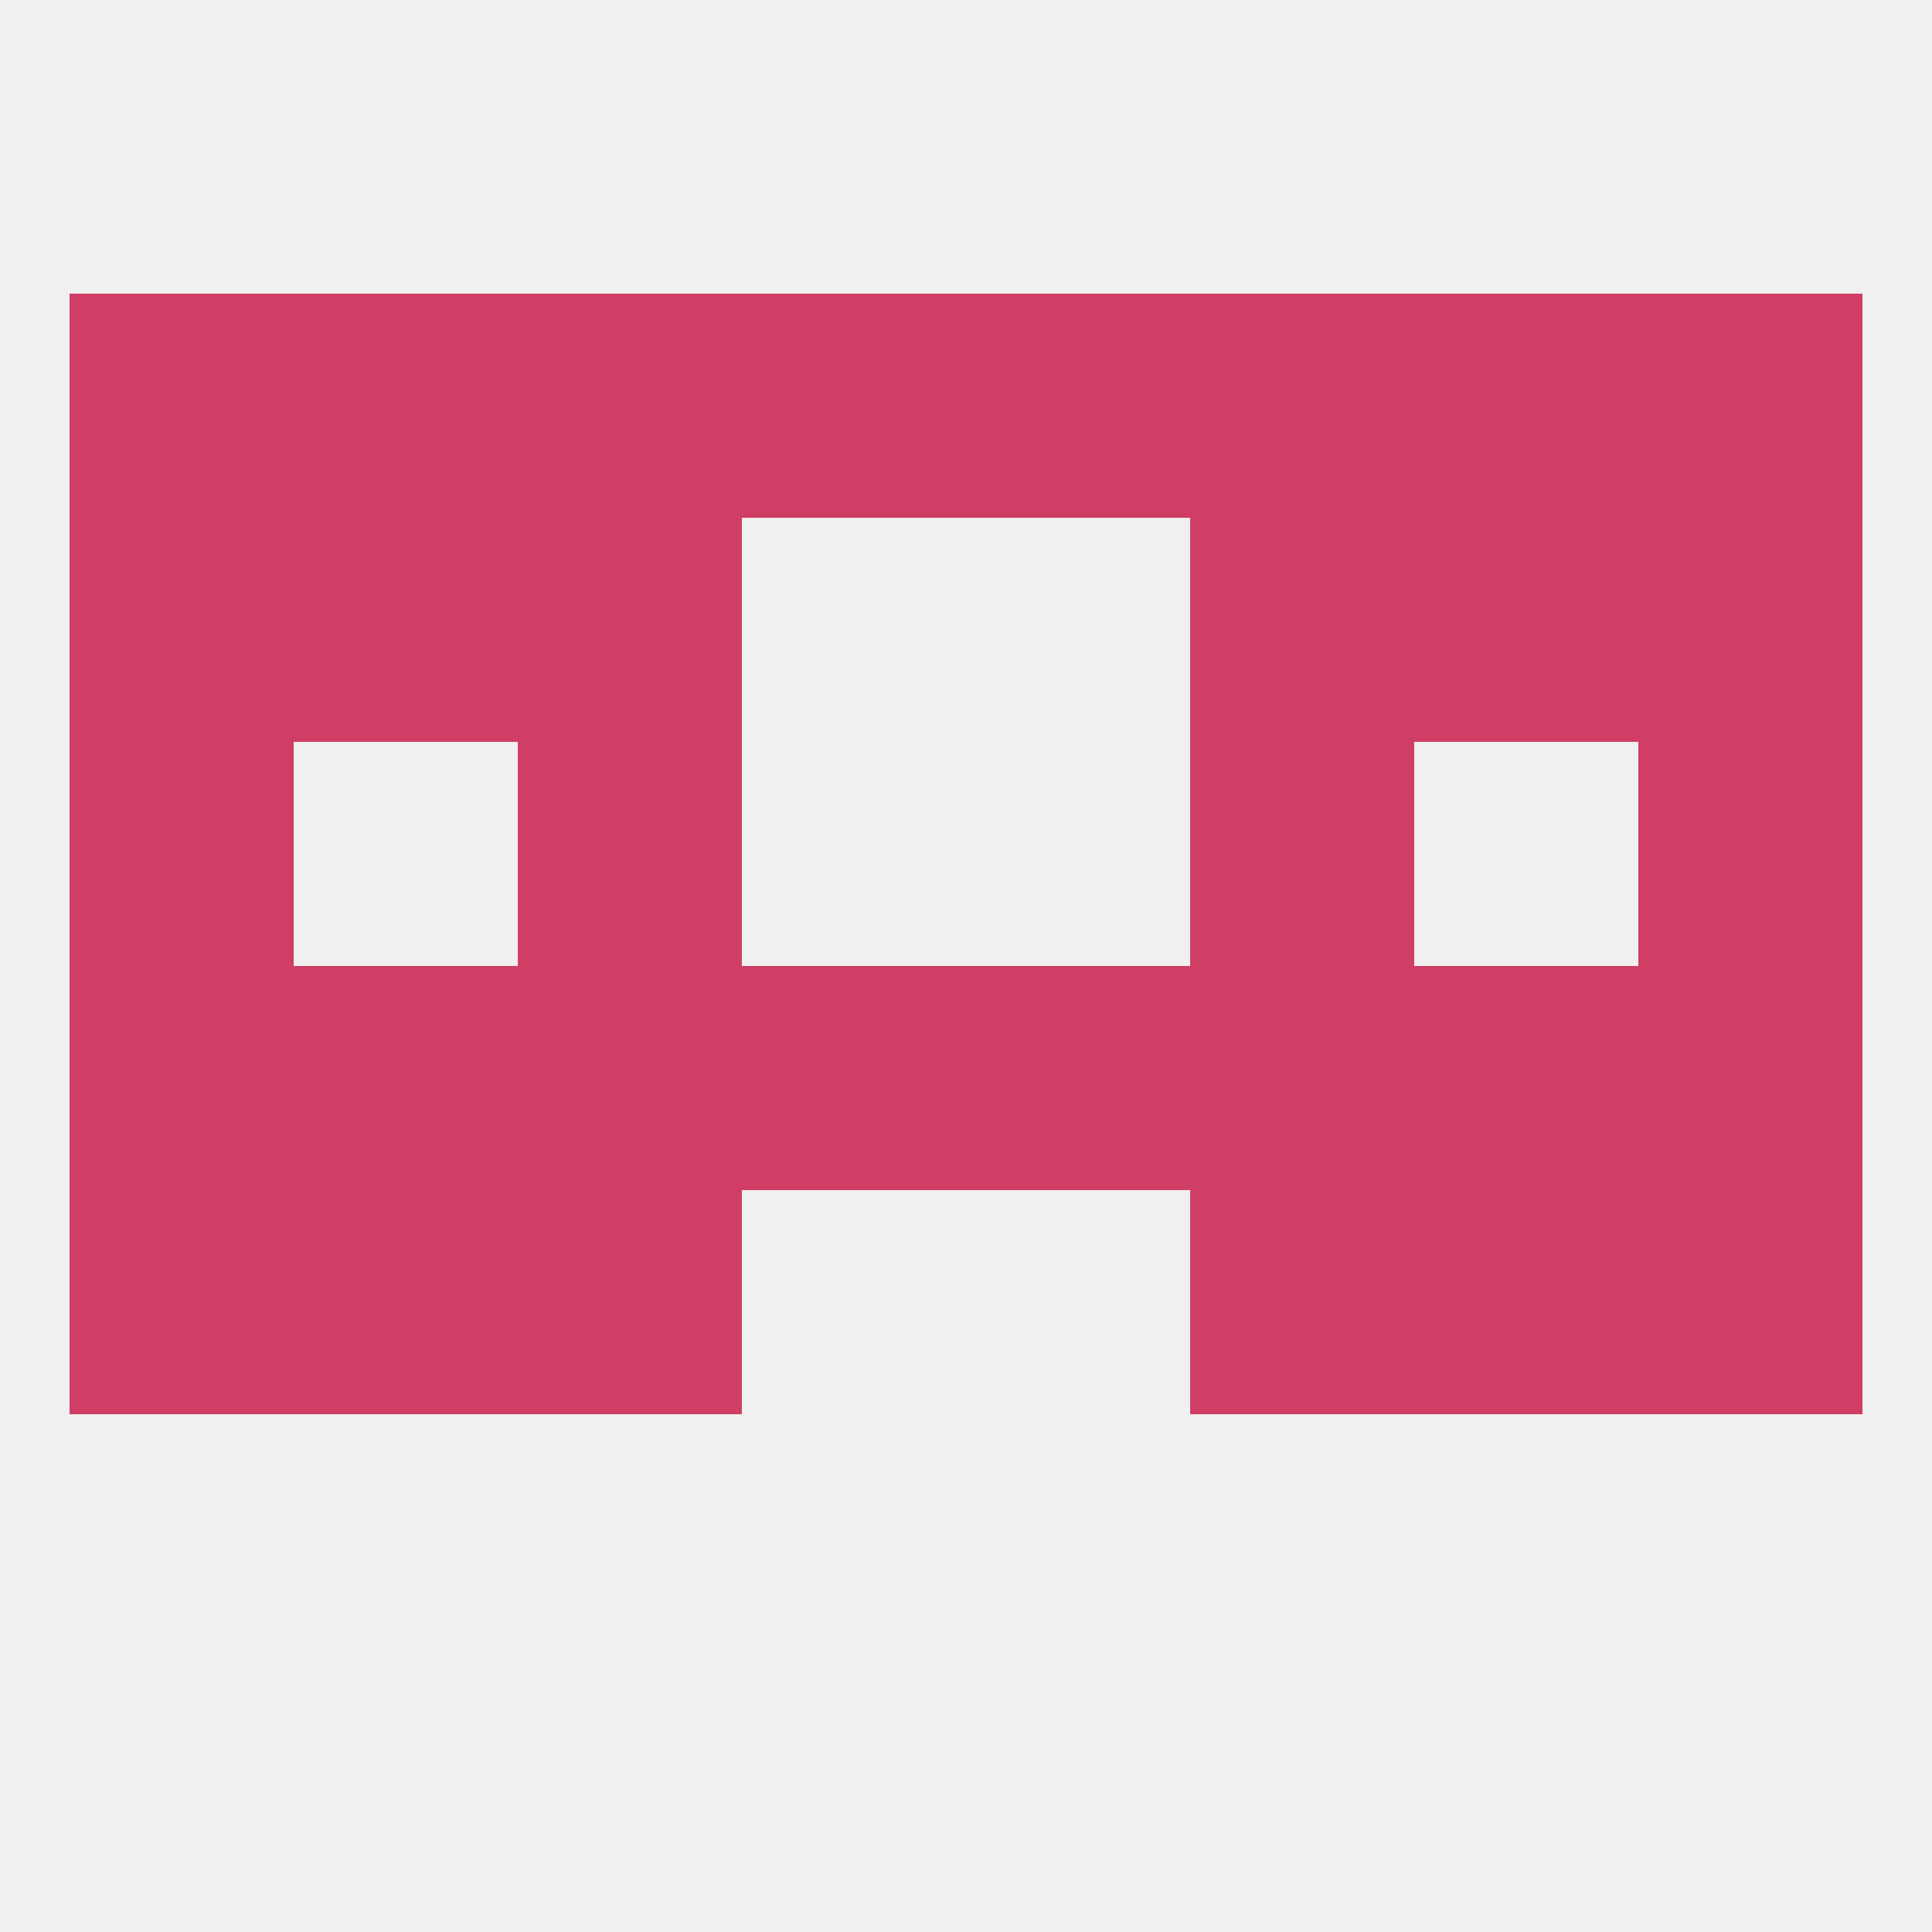
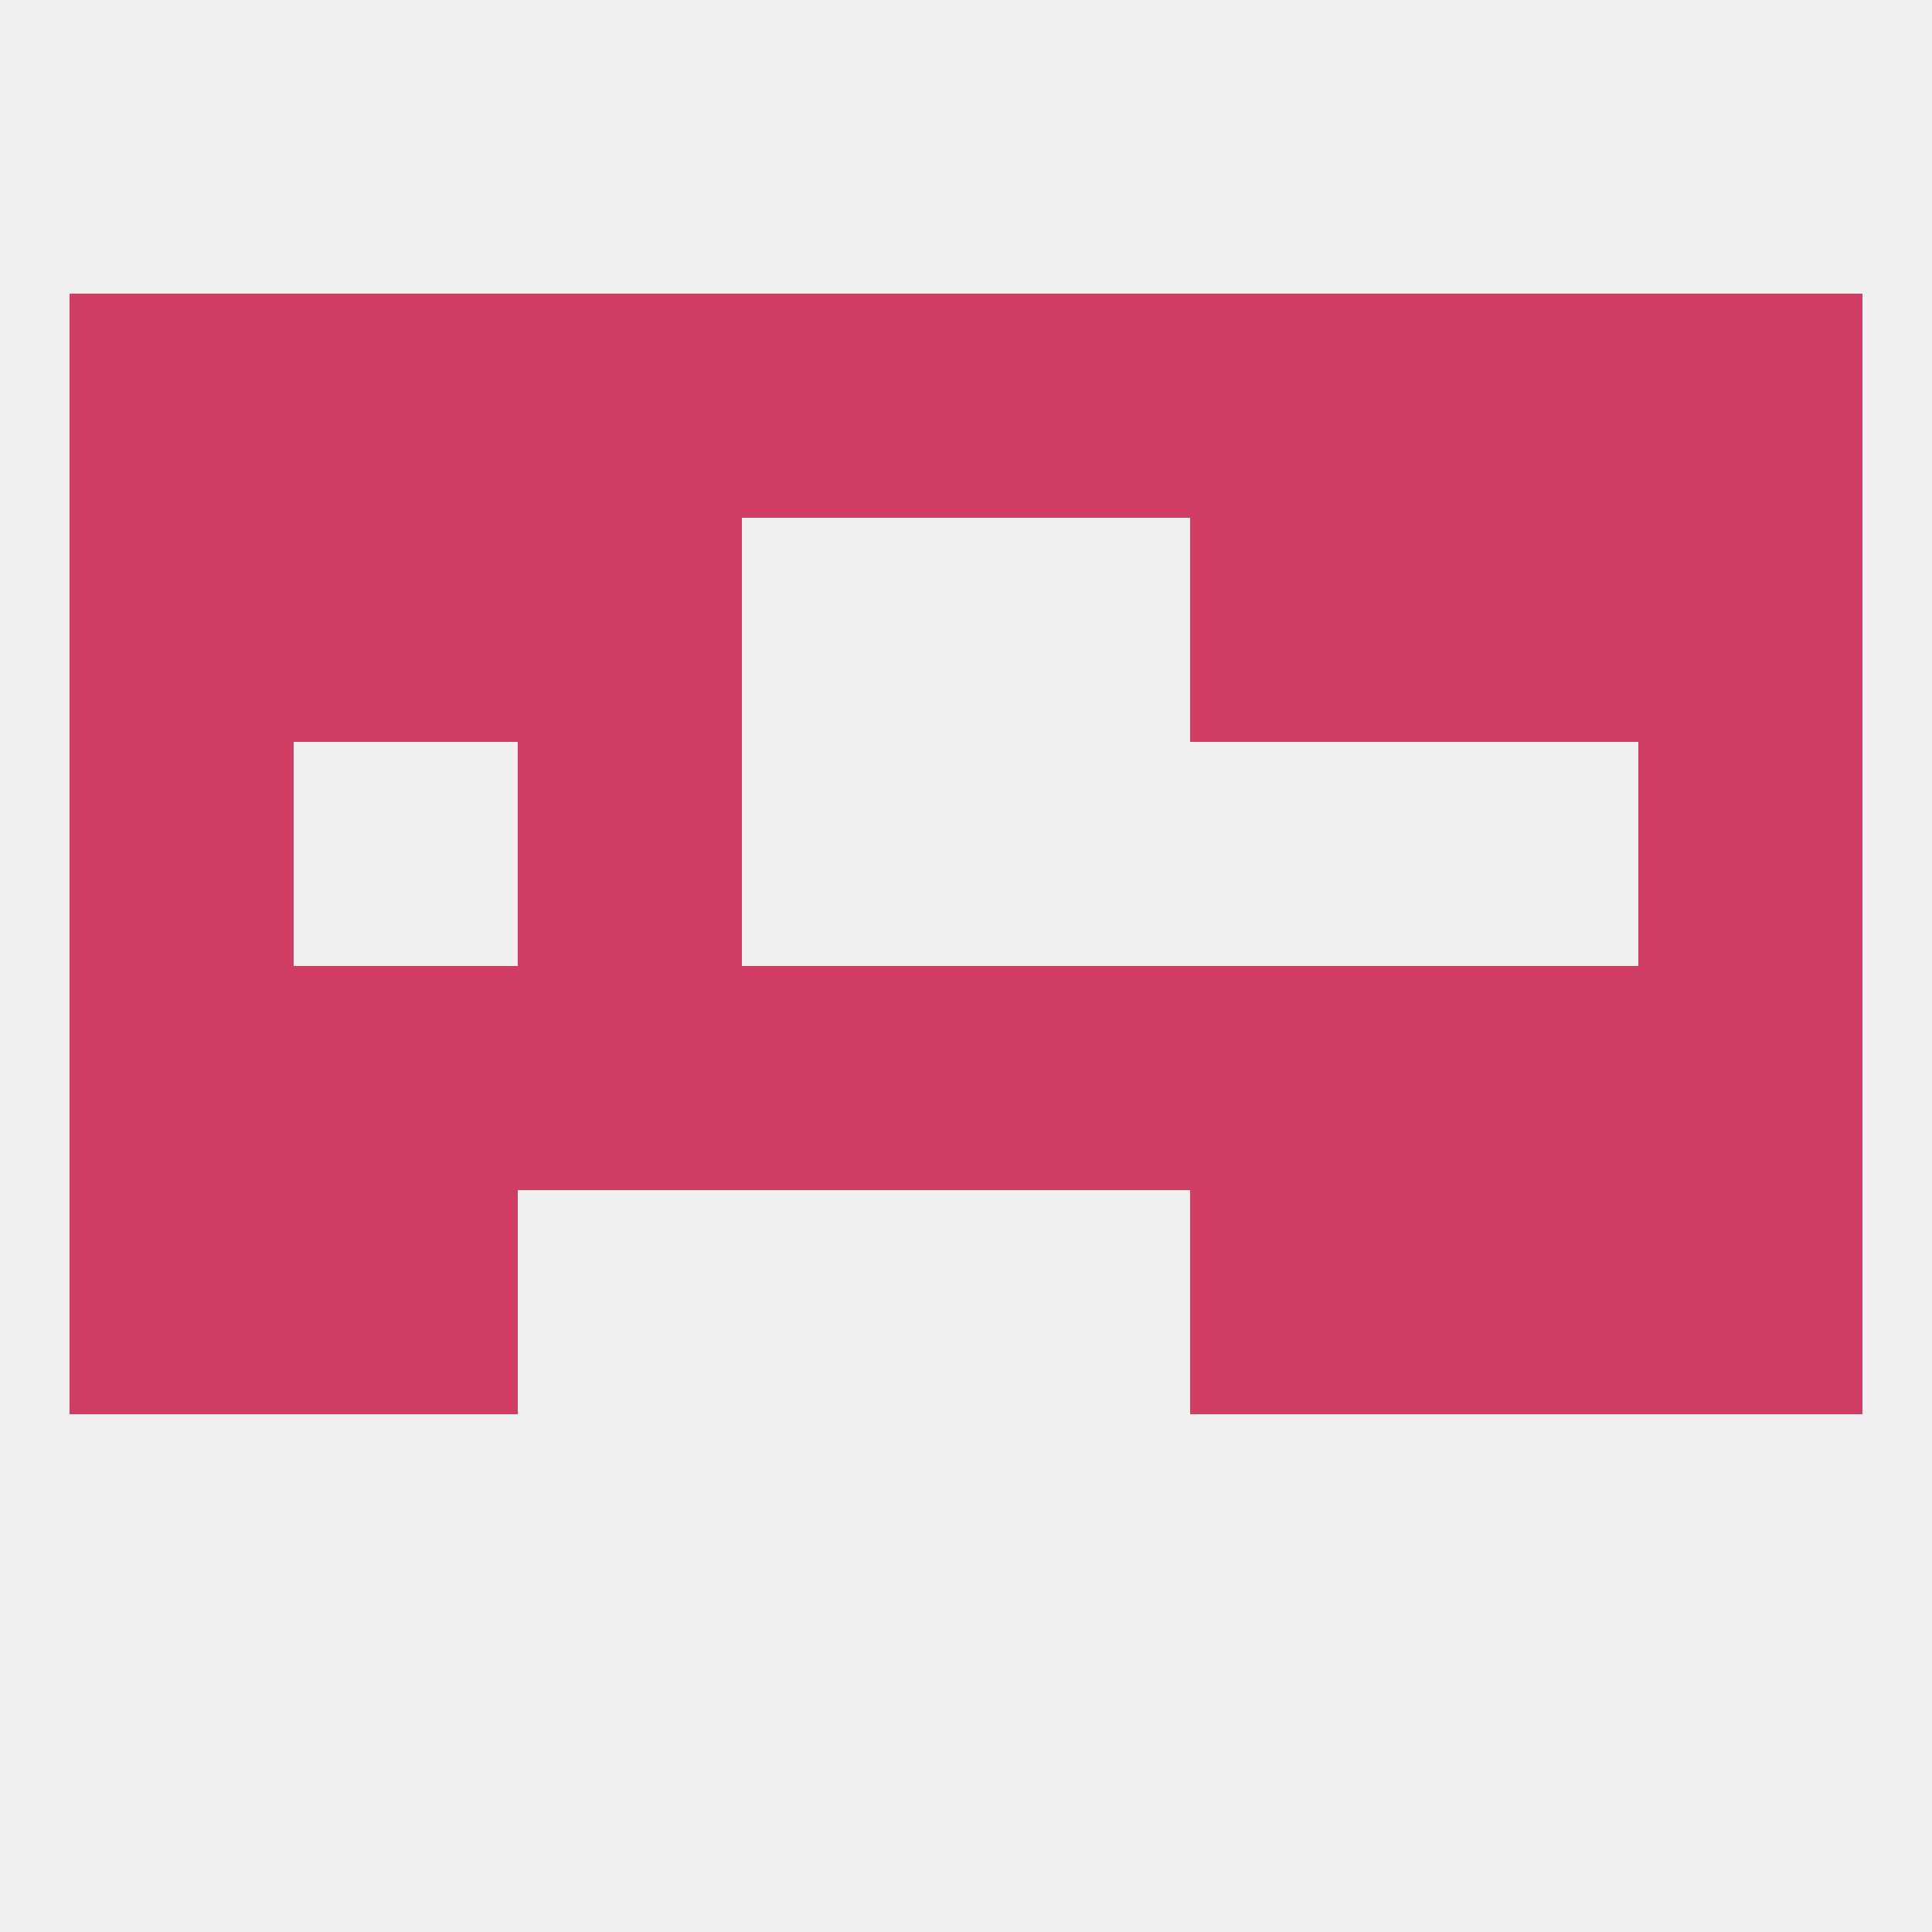
<svg xmlns="http://www.w3.org/2000/svg" version="1.1" baseprofile="full" width="250" height="250" viewBox="0 0 250 250">
  <rect width="100%" height="100%" fill="rgba(240,240,240,255)" />
  <rect x="212" y="38" width="29" height="29" fill="rgba(208,62,101,255)" />
  <rect x="183" y="38" width="29" height="29" fill="rgba(208,62,101,255)" />
  <rect x="67" y="38" width="29" height="29" fill="rgba(208,62,101,255)" />
  <rect x="96" y="38" width="29" height="29" fill="rgba(208,62,101,255)" />
  <rect x="125" y="38" width="29" height="29" fill="rgba(208,62,101,255)" />
  <rect x="9" y="38" width="29" height="29" fill="rgba(208,62,101,255)" />
  <rect x="38" y="38" width="29" height="29" fill="rgba(208,62,101,255)" />
  <rect x="154" y="38" width="29" height="29" fill="rgba(208,62,101,255)" />
  <rect x="183" y="125" width="29" height="29" fill="rgba(208,62,101,255)" />
  <rect x="154" y="125" width="29" height="29" fill="rgba(208,62,101,255)" />
  <rect x="96" y="125" width="29" height="29" fill="rgba(208,62,101,255)" />
  <rect x="67" y="125" width="29" height="29" fill="rgba(208,62,101,255)" />
  <rect x="125" y="125" width="29" height="29" fill="rgba(208,62,101,255)" />
  <rect x="9" y="125" width="29" height="29" fill="rgba(208,62,101,255)" />
  <rect x="212" y="125" width="29" height="29" fill="rgba(208,62,101,255)" />
  <rect x="38" y="125" width="29" height="29" fill="rgba(208,62,101,255)" />
  <rect x="154" y="154" width="29" height="29" fill="rgba(208,62,101,255)" />
  <rect x="9" y="154" width="29" height="29" fill="rgba(208,62,101,255)" />
  <rect x="212" y="154" width="29" height="29" fill="rgba(208,62,101,255)" />
  <rect x="38" y="154" width="29" height="29" fill="rgba(208,62,101,255)" />
  <rect x="183" y="154" width="29" height="29" fill="rgba(208,62,101,255)" />
-   <rect x="67" y="154" width="29" height="29" fill="rgba(208,62,101,255)" />
  <rect x="9" y="96" width="29" height="29" fill="rgba(208,62,101,255)" />
  <rect x="212" y="96" width="29" height="29" fill="rgba(208,62,101,255)" />
  <rect x="67" y="96" width="29" height="29" fill="rgba(208,62,101,255)" />
-   <rect x="154" y="96" width="29" height="29" fill="rgba(208,62,101,255)" />
  <rect x="38" y="67" width="29" height="29" fill="rgba(208,62,101,255)" />
  <rect x="183" y="67" width="29" height="29" fill="rgba(208,62,101,255)" />
  <rect x="9" y="67" width="29" height="29" fill="rgba(208,62,101,255)" />
  <rect x="212" y="67" width="29" height="29" fill="rgba(208,62,101,255)" />
  <rect x="67" y="67" width="29" height="29" fill="rgba(208,62,101,255)" />
  <rect x="154" y="67" width="29" height="29" fill="rgba(208,62,101,255)" />
</svg>